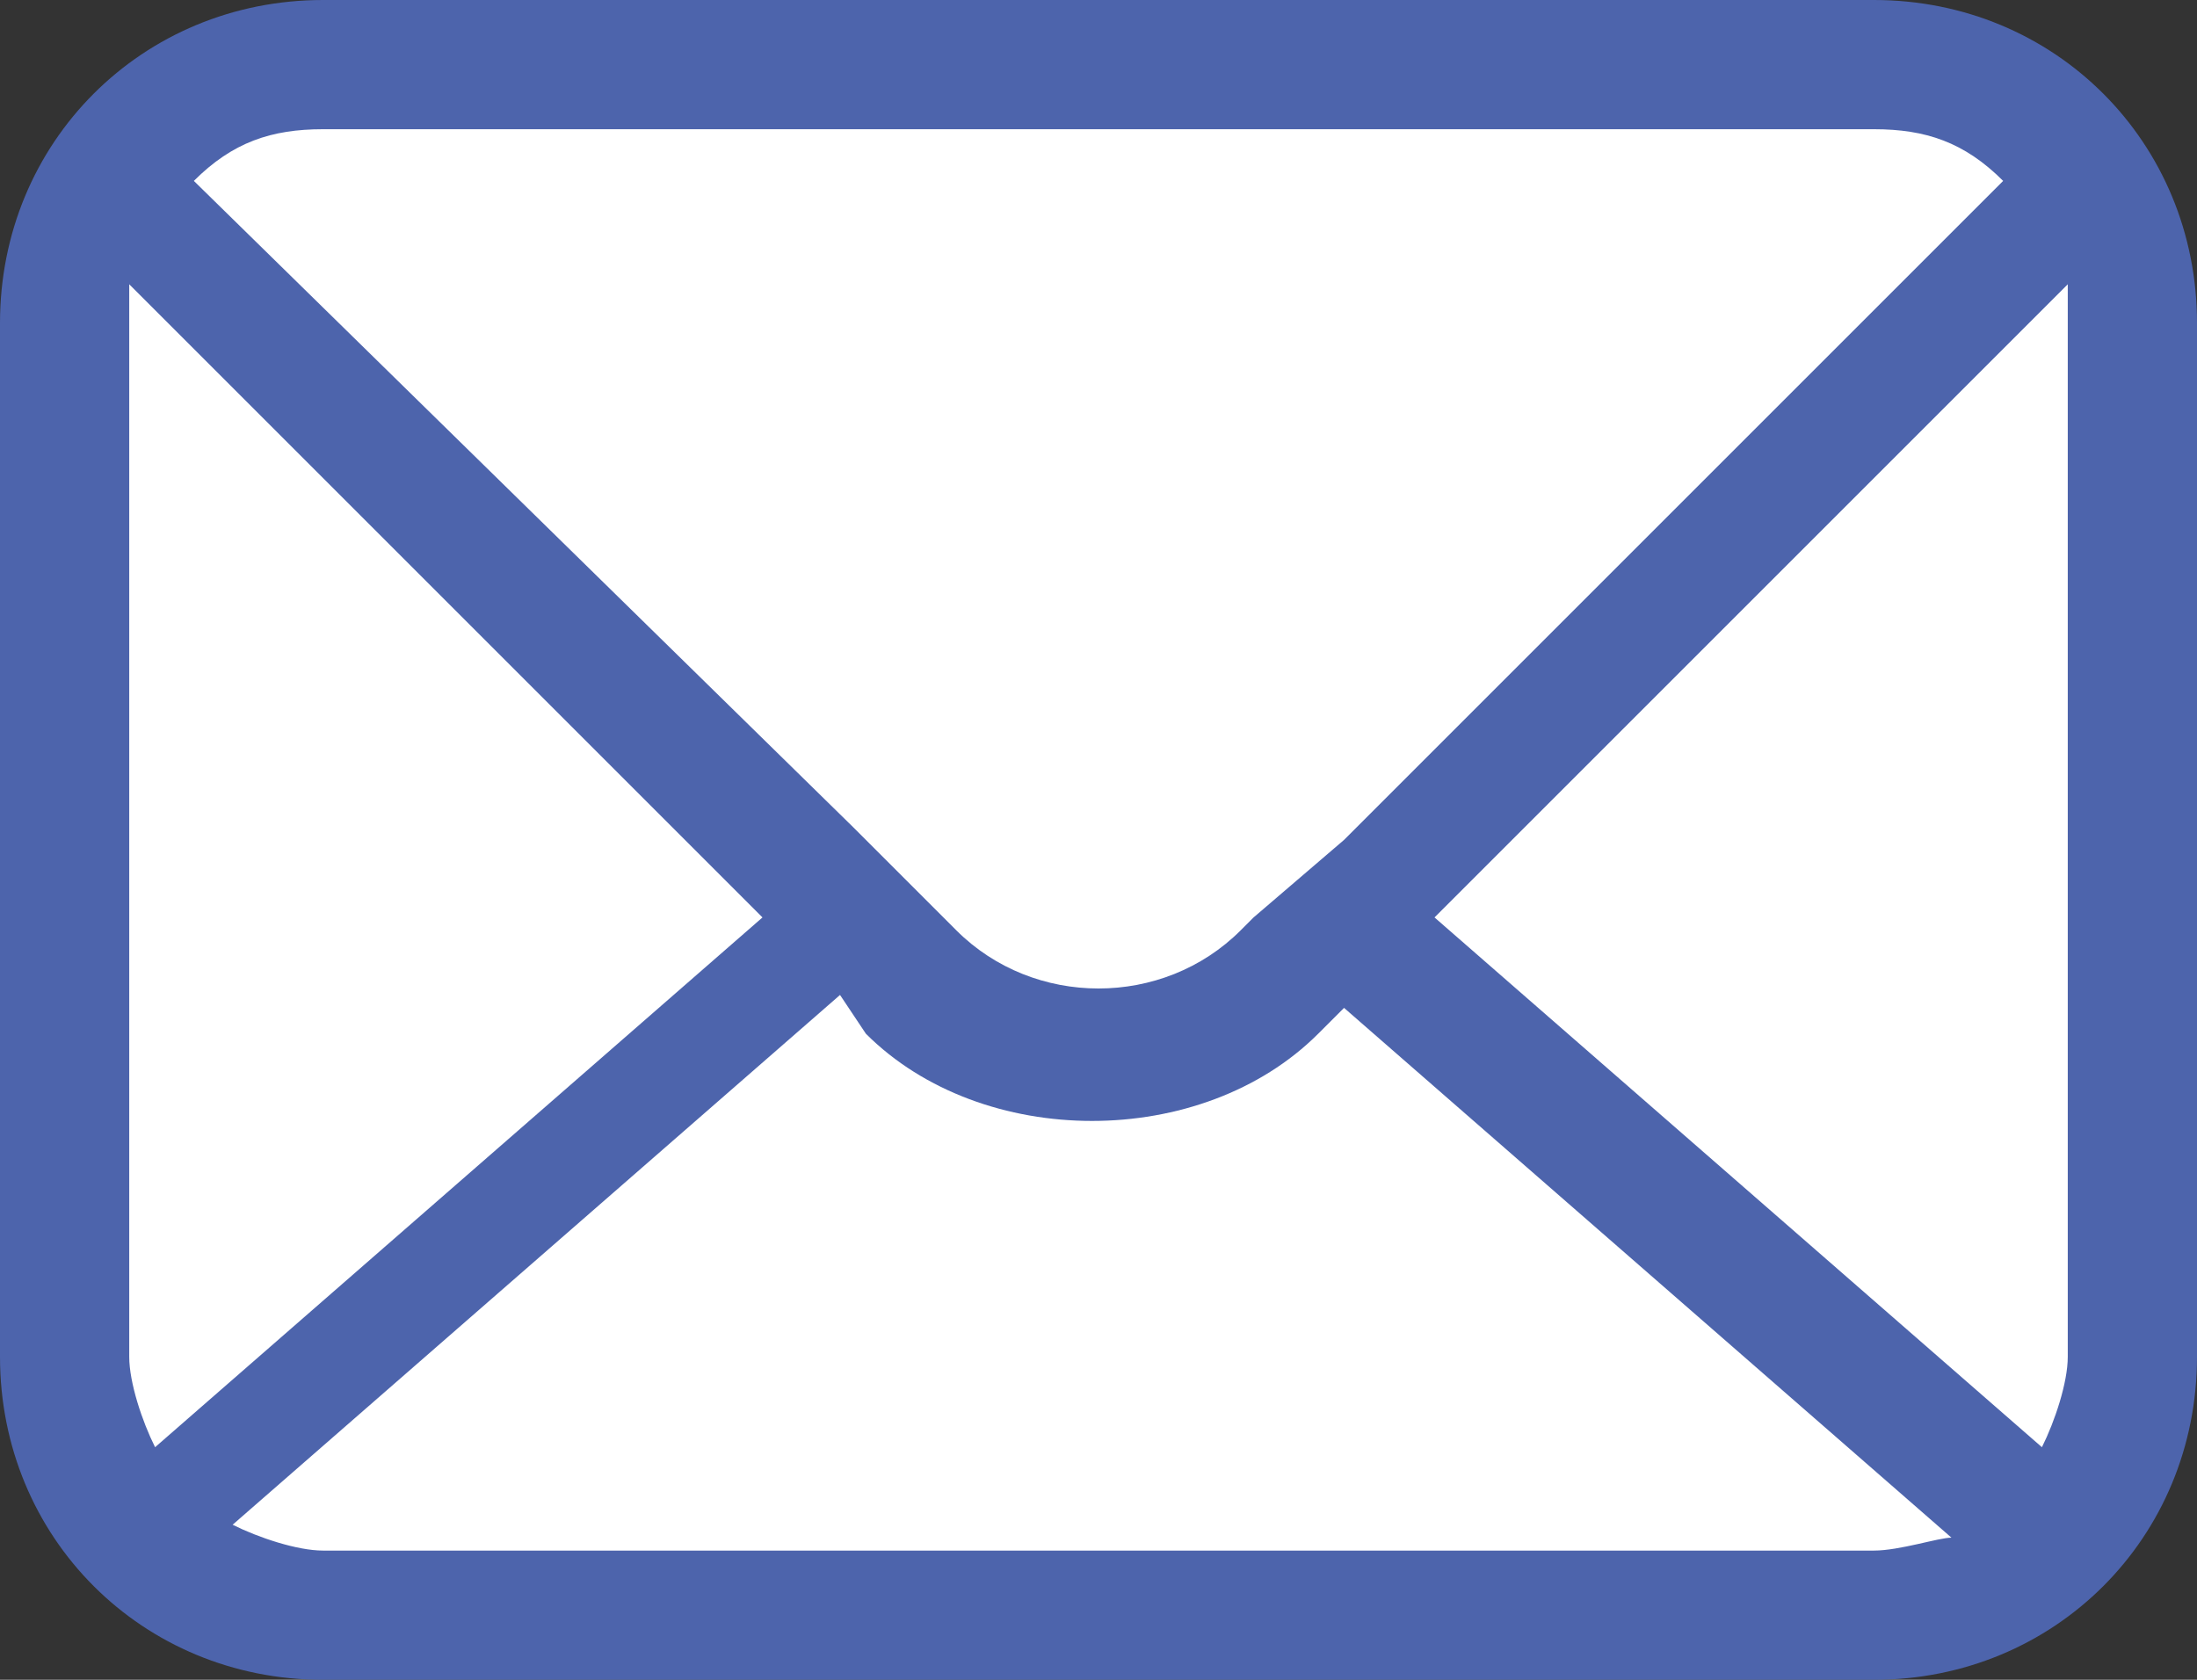
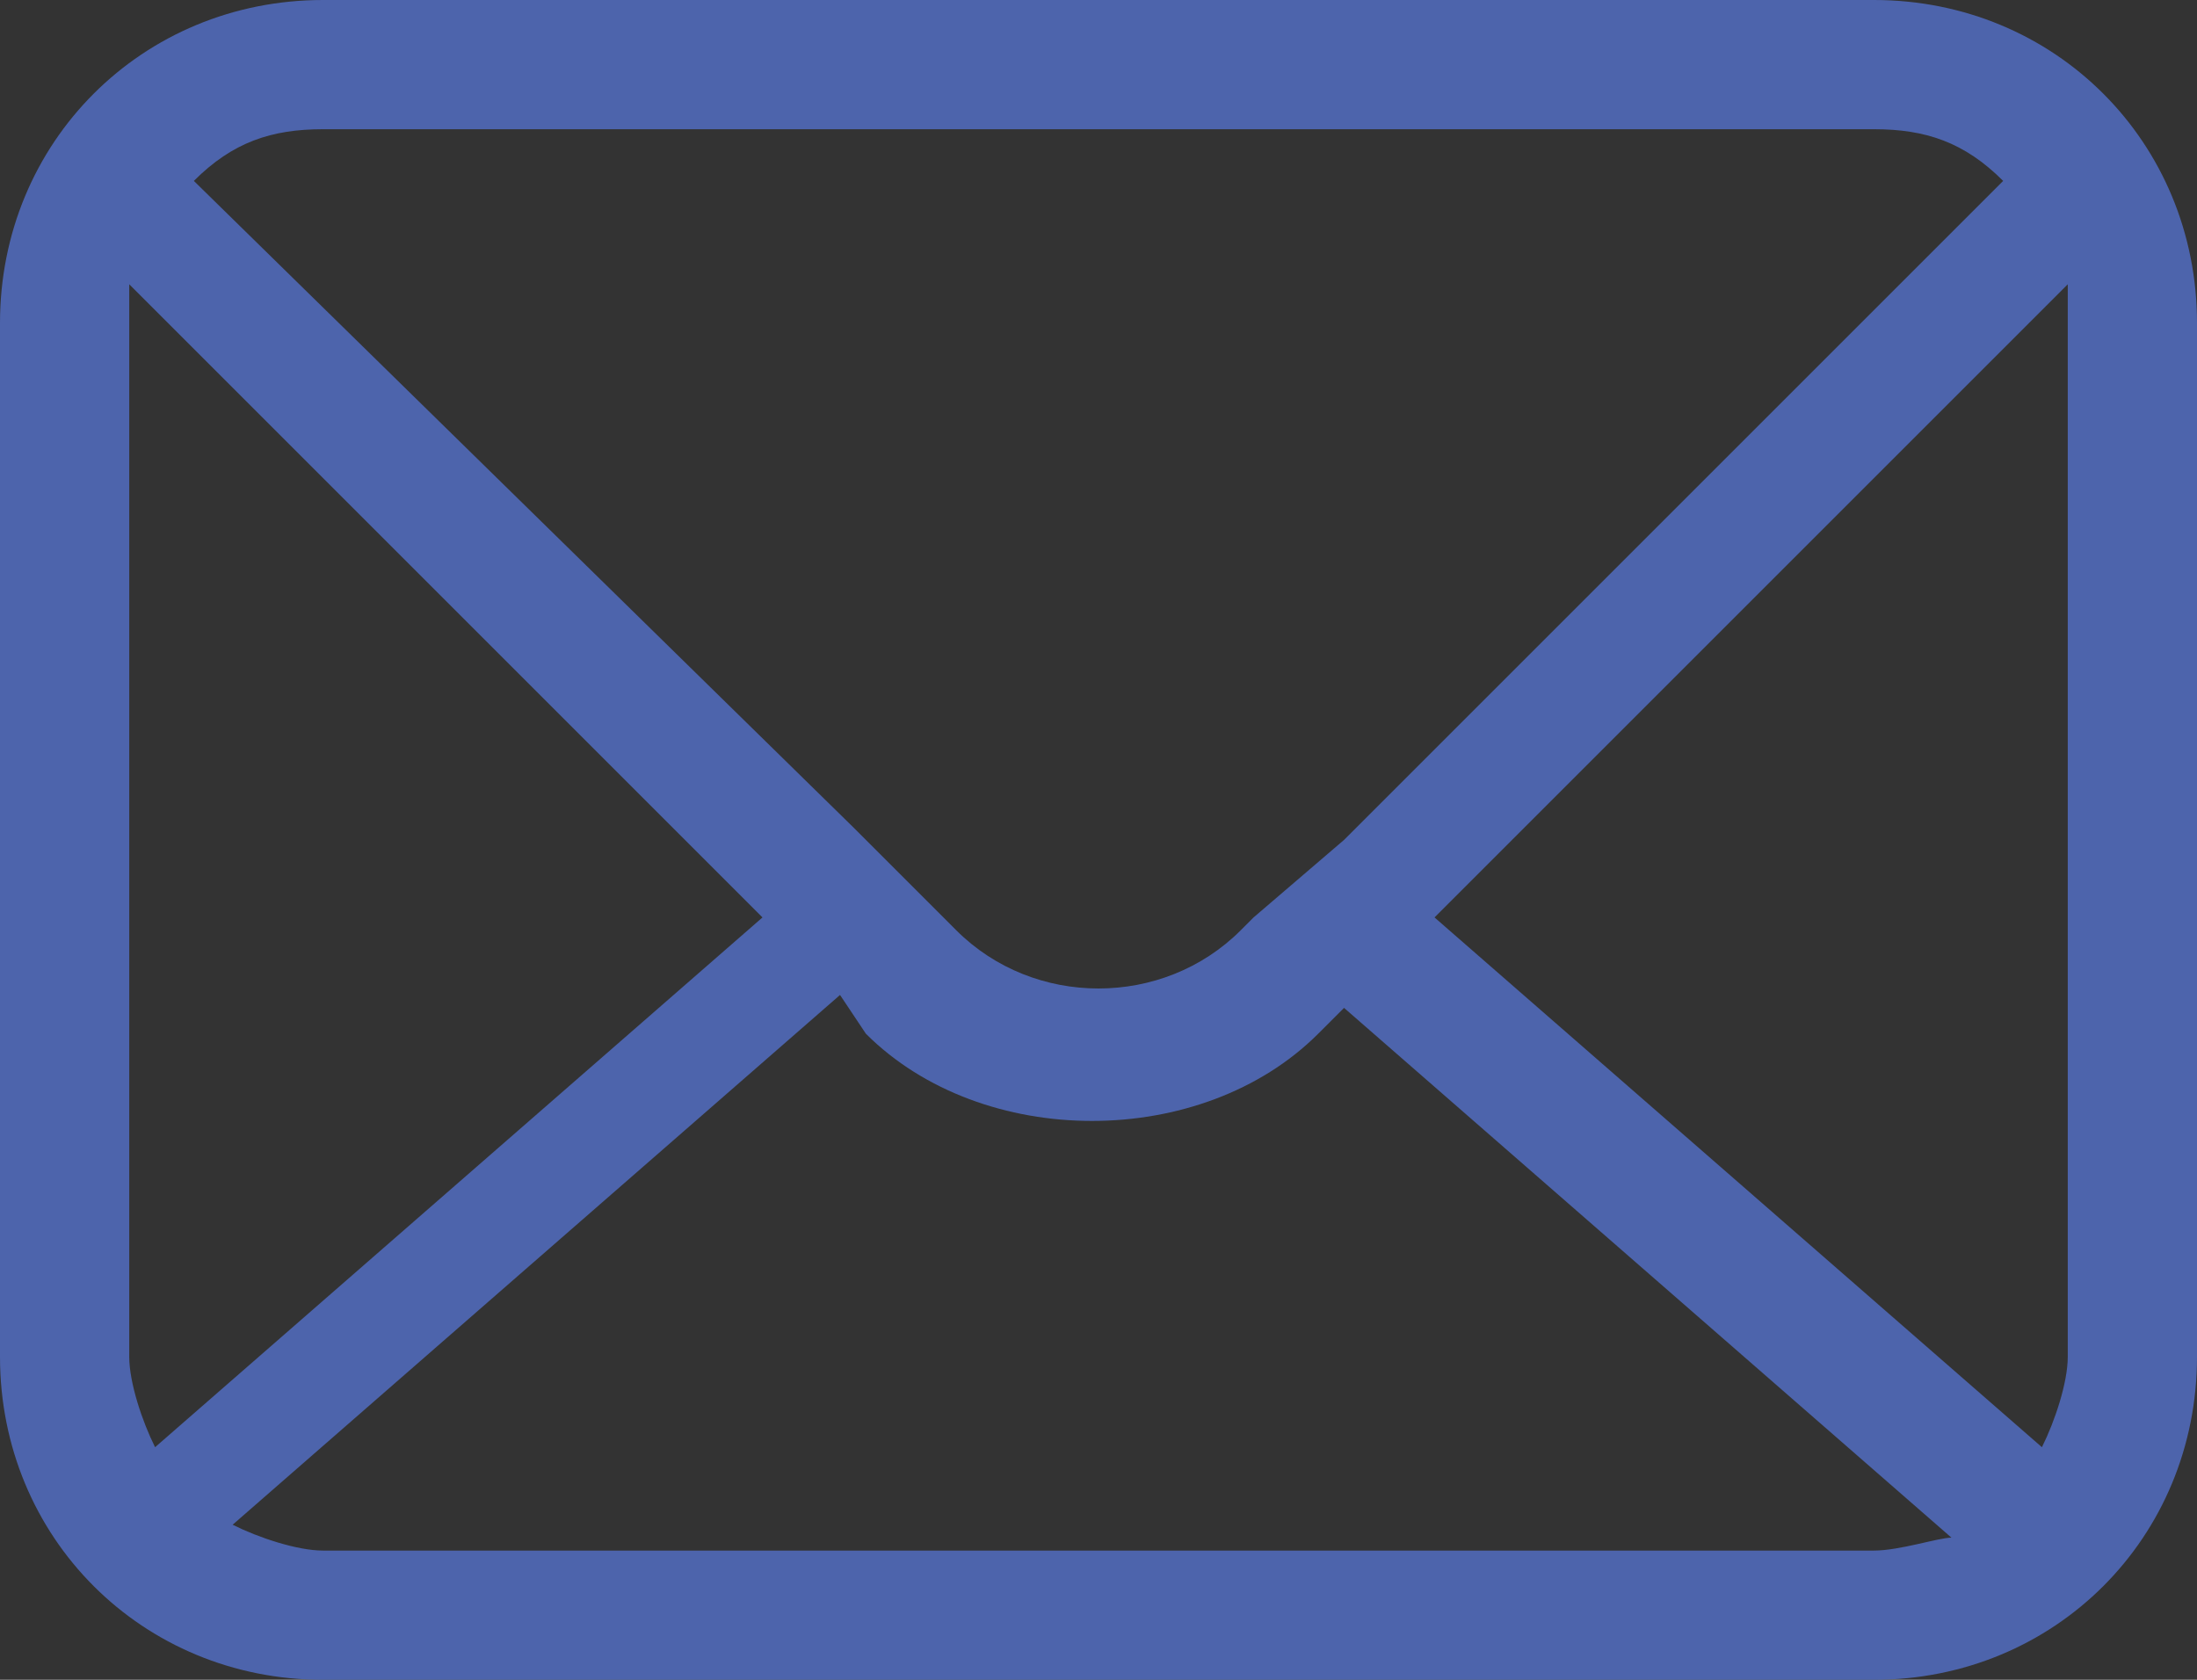
<svg xmlns="http://www.w3.org/2000/svg" version="1.1" x="0px" y="0px" viewBox="0 0 17 13" style="enable-background:new 0 0 17 13;" xml:space="preserve" height="13" width="17">
  <rect x="0" y="0" width="17" height="13" fill="#333333" stroke="none" />
  <style type="text/css">
	.st0{fill:#FFFFFF;}
	.st1{fill:#4D64AC;}
</style>
  <g id="背景_xA0_画像_1_">
</g>
  <g id="メールアイコン_xA0_画像_1_">
-     <path class="st0" d="M14.5,12.7h-12c-1.1,0-2-0.9-2-2V2.3c0-1.1,0.9-2,2-2h12c1.1,0,2,0.9,2,2v8.3C16.5,11.8,15.6,12.7,14.5,12.7z" />
    <path class="st1" d="M2.5,13h12c1.4,0,2.5-1.1,2.5-2.5v-8C17,1.1,15.9,0,14.5,0l-12,0C1.1,0,0,1.1,0,2.5l0,8C0,11.9,1.1,13,2.5,13z    M14.5,12h-12c-0.2,0-0.5-0.1-0.7-0.2l4.7-4.1L6.7,8c0.9,0.9,2.6,0.9,3.5,0l0.2-0.2l4.7,4.1C15,11.9,14.7,12,14.5,12z M16,2.5v8   c0,0.2-0.1,0.5-0.2,0.7l-4.7-4.1L16,2.2C16,2.3,16,2.4,16,2.5z M2.5,1h12c0.4,0,0.7,0.1,1,0.4l-5.1,5.1L9.7,7.1L9.6,7.2   C9,7.8,8,7.8,7.4,7.2L7.3,7.1L6.6,6.4L1.5,1.4C1.8,1.1,2.1,1,2.5,1z M1,2.5c0-0.1,0-0.2,0-0.3l4.9,4.9l-4.7,4.1   C1.1,11,1,10.7,1,10.5V2.5z" />
  </g>
</svg>